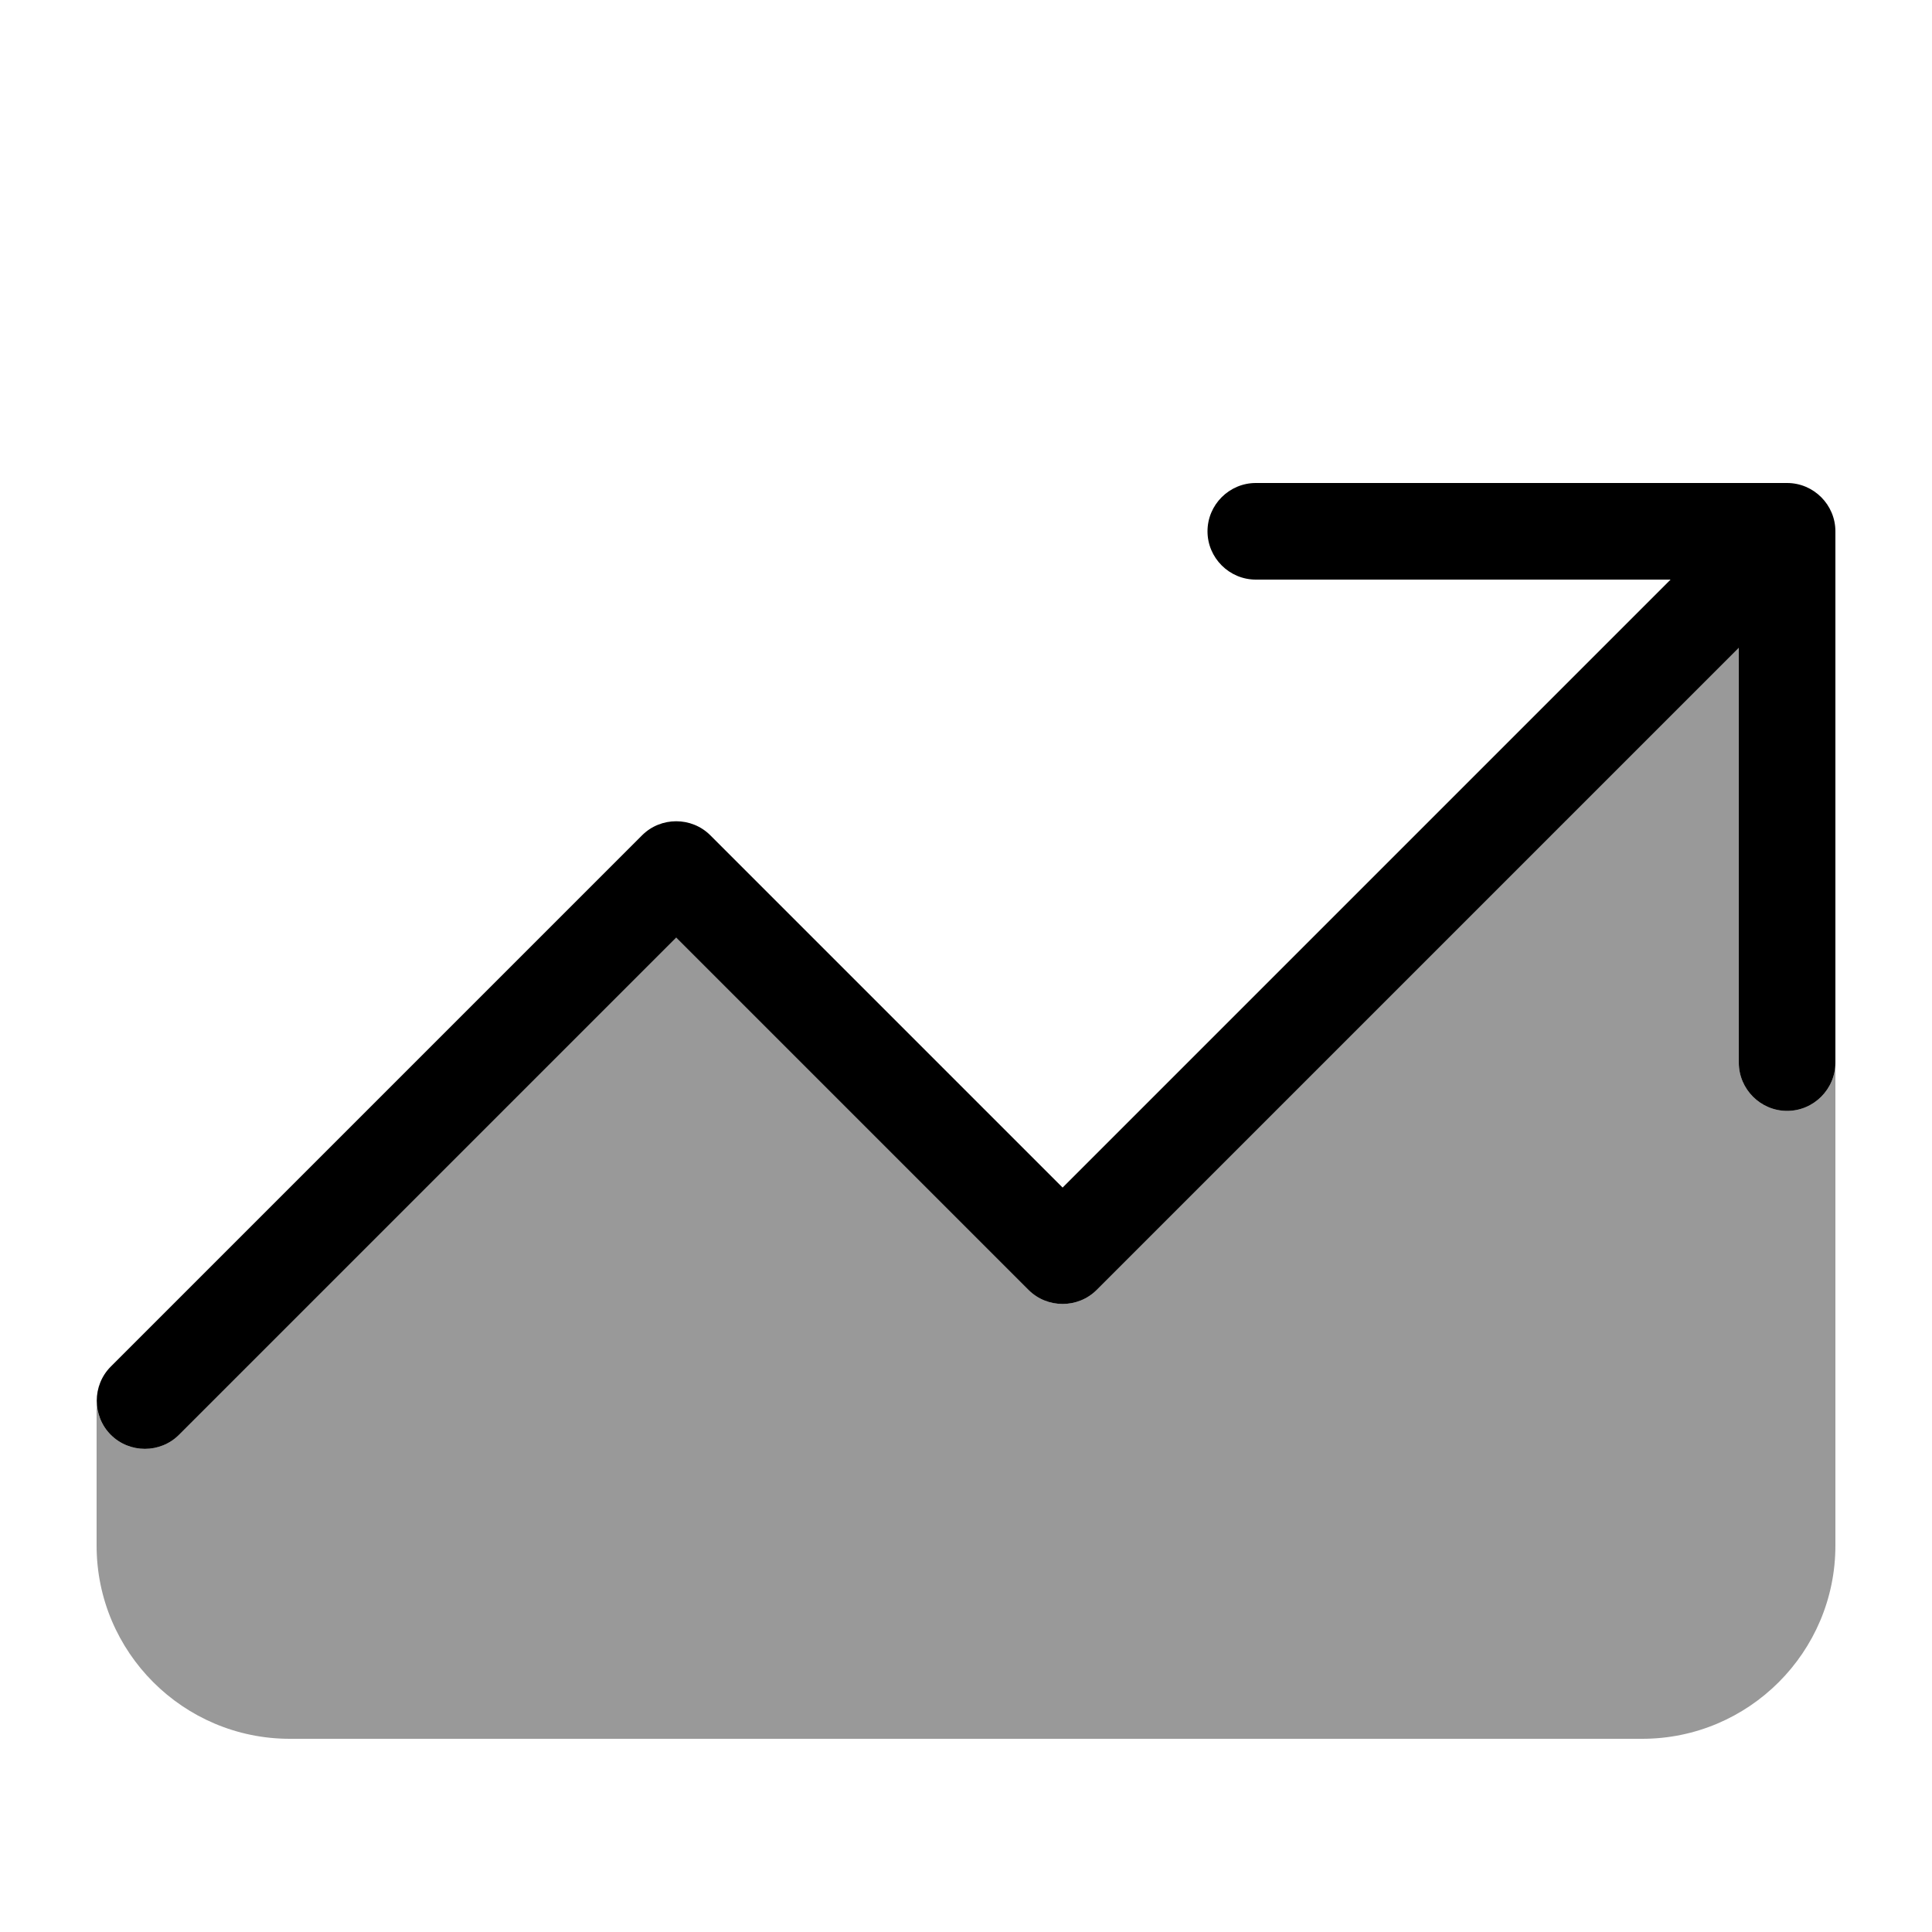
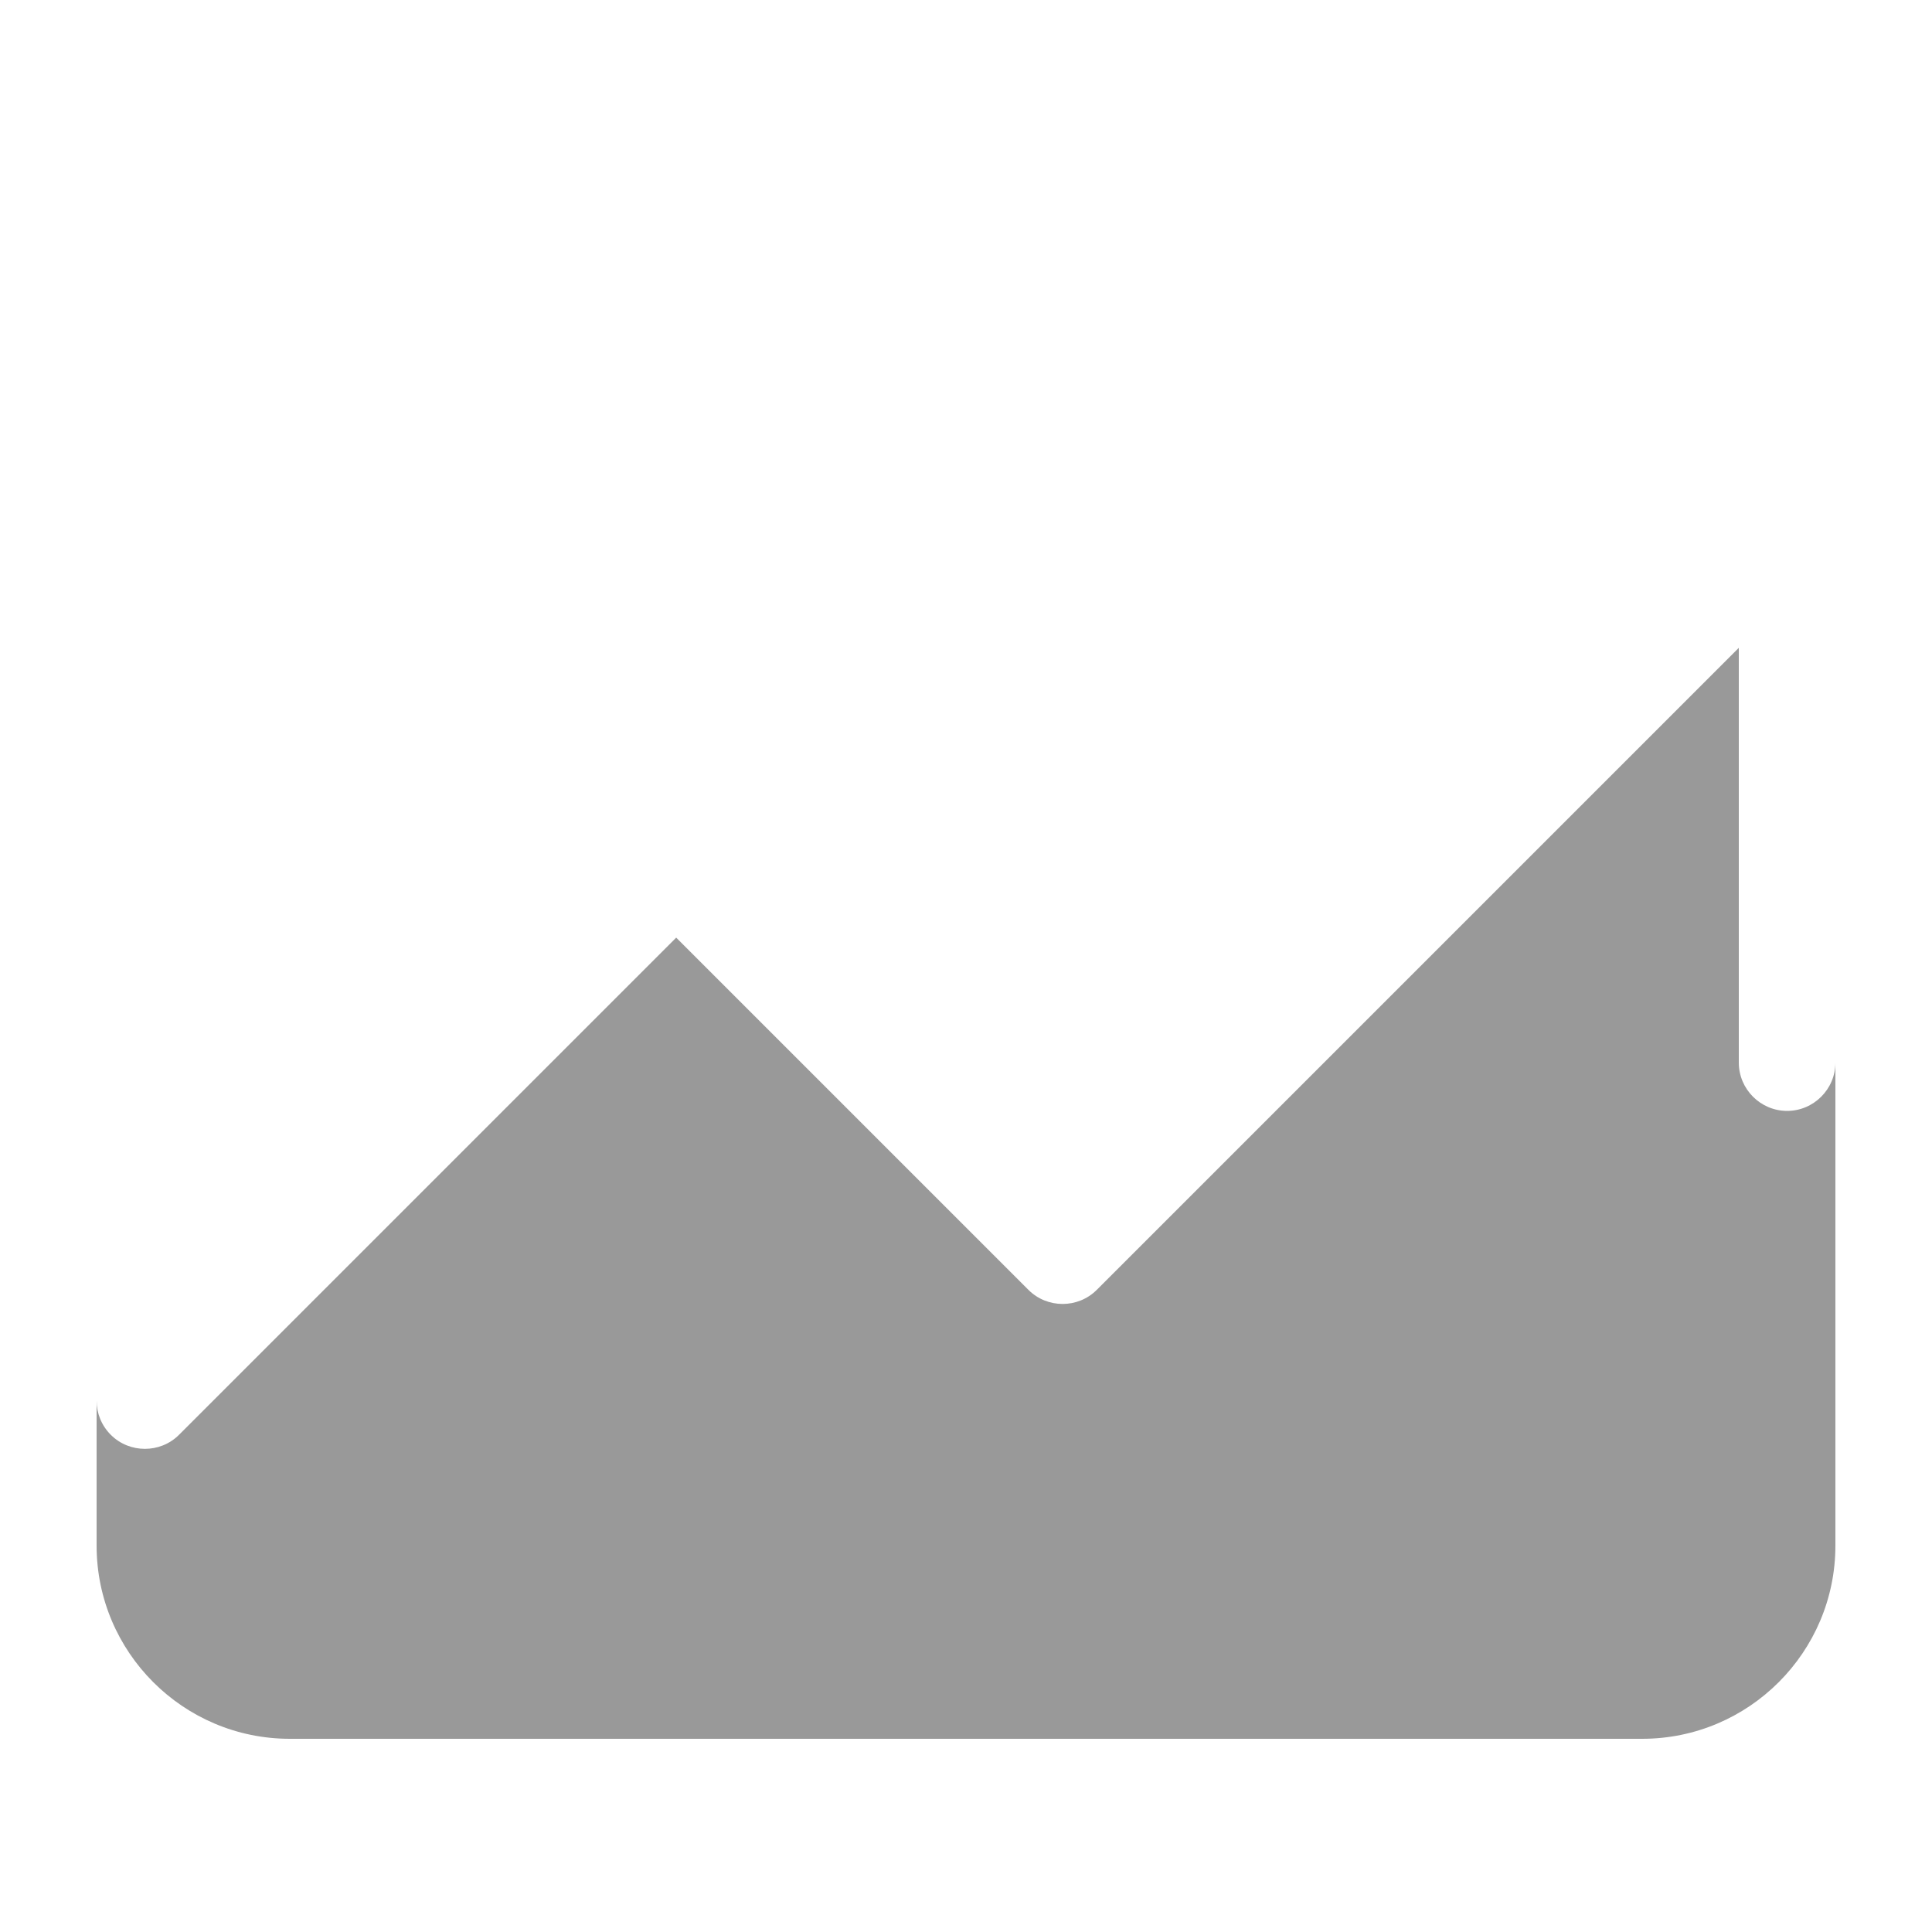
<svg xmlns="http://www.w3.org/2000/svg" viewBox="0 0 640 640">
  <path opacity=".4" fill="currentColor" d="M32 464C32 468.1 33.6 472.2 36.7 475.3C42.9 481.5 53.1 481.5 59.3 475.3L224 310.6L340.7 427.3C346.9 433.5 357.1 433.5 363.3 427.3L576 214.6L576 352C576 360.8 583.2 368 592 368C600.8 368 608 360.8 608 352L608 512C608 547.3 579.3 576 544 576L96 576C60.7 576 32 547.3 32 512L32 464z" />
-   <path fill="currentColor" d="M400 176C400 167.2 407.2 160 416 160L592 160C600.8 160 608 167.2 608 176L608 352C608 360.8 600.8 368 592 368C583.2 368 576 360.8 576 352L576 214.6L363.3 427.3C357.1 433.5 346.9 433.5 340.7 427.3L224 310.6L59.3 475.3C53.1 481.5 42.9 481.5 36.7 475.3C30.5 469.1 30.5 458.9 36.7 452.7L212.7 276.7C218.9 270.5 229.1 270.5 235.3 276.7L352 393.4L553.4 192L416 192C407.2 192 400 184.8 400 176z" />
</svg>